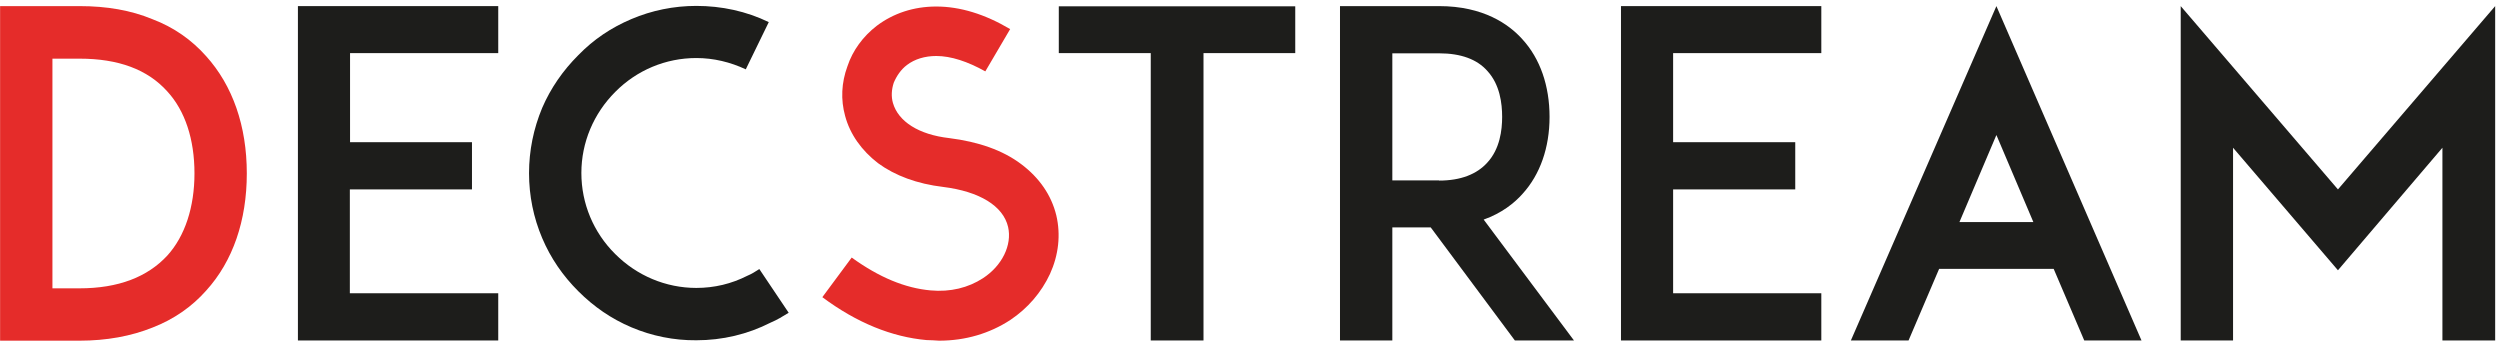
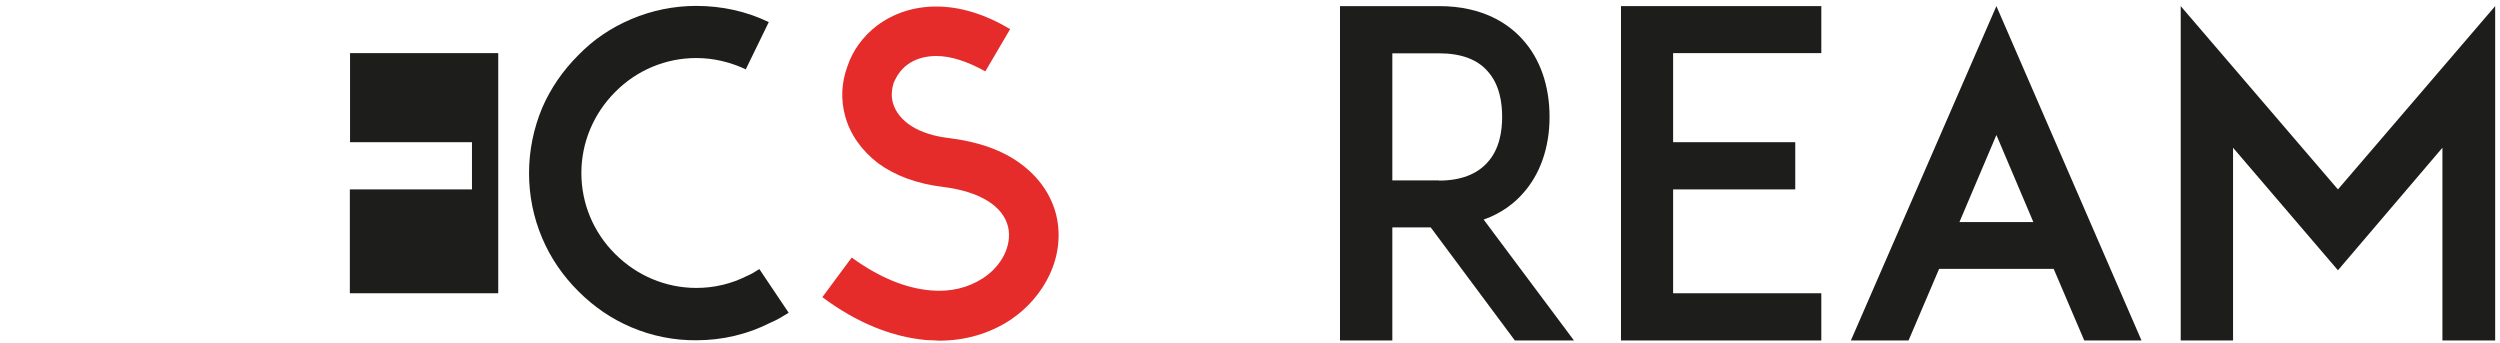
<svg xmlns="http://www.w3.org/2000/svg" width="270" height="37" viewBox="0 0 270 37" fill="none">
-   <path d="M26.655 18.727C26.655 23.825 25.148 28.214 22.266 31.384C20.714 33.136 18.764 34.488 16.48 35.374C14.153 36.306 11.515 36.793 8.589 36.793H1.916H0.01V0.66H5.663H8.589C11.515 0.66 14.131 1.103 16.48 2.079C18.764 2.943 20.714 4.318 22.266 6.069C25.126 9.239 26.655 13.606 26.655 18.727ZM21.003 18.727C21.003 15.025 19.983 11.966 18.076 9.882C15.926 7.488 12.778 6.335 8.589 6.335H5.663V31.14H8.589C12.778 31.14 15.926 29.921 18.076 27.594C19.983 25.488 21.003 22.362 21.003 18.727Z" fill="#E52C2A" />
-   <path d="M37.783 15.357H50.973V20.456H37.783V31.672H53.81V36.771H37.761H32.175V0.66H37.761H53.81V5.737H37.805V15.357H37.783Z" fill="#1D1D1B" />
+   <path d="M37.783 15.357H50.973V20.456H37.783V31.672H53.81V36.771H37.761H32.175H37.761H53.81V5.737H37.805V15.357H37.783Z" fill="#1D1D1B" />
  <path d="M68.197 35.352C66.002 34.421 64.118 33.113 62.456 31.451C60.793 29.788 59.485 27.904 58.554 25.709C57.623 23.515 57.136 21.143 57.136 18.704C57.136 16.266 57.623 13.894 58.554 11.655C59.485 9.505 60.793 7.621 62.456 5.958C64.118 4.251 66.002 2.988 68.197 2.057C70.392 1.126 72.763 0.638 75.202 0.638C77.929 0.638 80.611 1.214 83.027 2.389L80.544 7.488C78.882 6.712 77.086 6.268 75.202 6.268C71.899 6.268 68.773 7.576 66.446 9.926C64.118 12.254 62.788 15.379 62.788 18.682C62.788 21.985 64.096 25.111 66.446 27.438C68.773 29.766 71.899 31.096 75.202 31.096C77.153 31.096 78.993 30.653 80.7 29.788C81.187 29.589 81.63 29.3 82.007 29.057L85.177 33.778C84.534 34.177 83.914 34.554 83.227 34.842C80.744 36.106 78.017 36.749 75.202 36.749C72.786 36.771 70.392 36.283 68.197 35.352Z" fill="#1D1D1B" />
  <path d="M100.052 36.727C96.35 36.394 92.559 34.887 88.813 32.094L91.983 27.815C94.953 29.965 97.769 31.118 100.495 31.362C102.645 31.562 104.574 31.074 106.148 30.054C108.232 28.702 109.318 26.463 108.874 24.512C108.342 22.229 105.771 20.677 101.869 20.19C99.054 19.857 96.66 18.971 94.82 17.618C93.069 16.266 91.805 14.515 91.273 12.52C90.786 10.768 90.874 8.929 91.517 7.177C92.094 5.426 93.224 3.919 94.687 2.788C96.483 1.436 98.677 0.704 101.116 0.704C103.687 0.704 106.369 1.525 109.096 3.143L106.414 7.709C104.507 6.645 102.712 6.047 101.116 6.047C99.897 6.047 98.788 6.379 97.946 7.022C97.303 7.51 96.837 8.197 96.527 8.929C96.283 9.66 96.239 10.436 96.438 11.123C97.015 13.118 99.209 14.537 102.512 14.914C105.682 15.313 108.298 16.222 110.293 17.729C112.244 19.192 113.552 21.076 114.084 23.271C114.571 25.355 114.328 27.549 113.397 29.589C112.466 31.584 111.002 33.291 109.118 34.554C106.879 36.017 104.264 36.793 101.426 36.793C100.983 36.771 100.495 36.727 100.052 36.727Z" fill="#E52C2A" />
-   <path d="M139.909 5.736H129.978V36.771H124.281V5.736H114.35V0.682H139.887V5.736H139.909Z" fill="#1D1D1B" />
  <path d="M169.99 36.771H163.606L154.517 24.557H150.372V36.771H144.719V0.66H149.485H155.426C160.192 0.66 162.963 2.611 164.426 4.251C166.333 6.335 167.352 9.261 167.352 12.631C167.352 15.934 166.333 18.86 164.426 20.943C163.562 21.919 162.187 23.027 160.236 23.714L169.99 36.771ZM155.426 19.503C157.754 19.503 159.505 18.815 160.636 17.552C161.988 16.089 162.232 14.049 162.232 12.631C162.232 11.168 161.988 9.128 160.636 7.665C159.527 6.402 157.776 5.759 155.426 5.759H150.372V19.48H155.426V19.503Z" fill="#1D1D1B" />
  <path d="M180.697 15.357H193.887V20.456H180.697V31.672H196.702V36.771H180.653H175.066V0.66H180.653H196.702V5.737H180.697V15.357Z" fill="#1D1D1B" />
  <path d="M231.283 36.771H225.099L221.796 29.035H209.426L206.123 36.771H199.894L215.611 0.66L231.283 36.771ZM219.601 23.98L215.611 14.581L211.621 23.98H219.601Z" fill="#1D1D1B" />
  <path d="M263.781 36.771V15.956L252.498 29.19L241.17 15.956V36.771H235.517V0.66L252.498 20.456L269.478 0.66V36.771H263.781Z" fill="#1D1D1B" />
</svg>